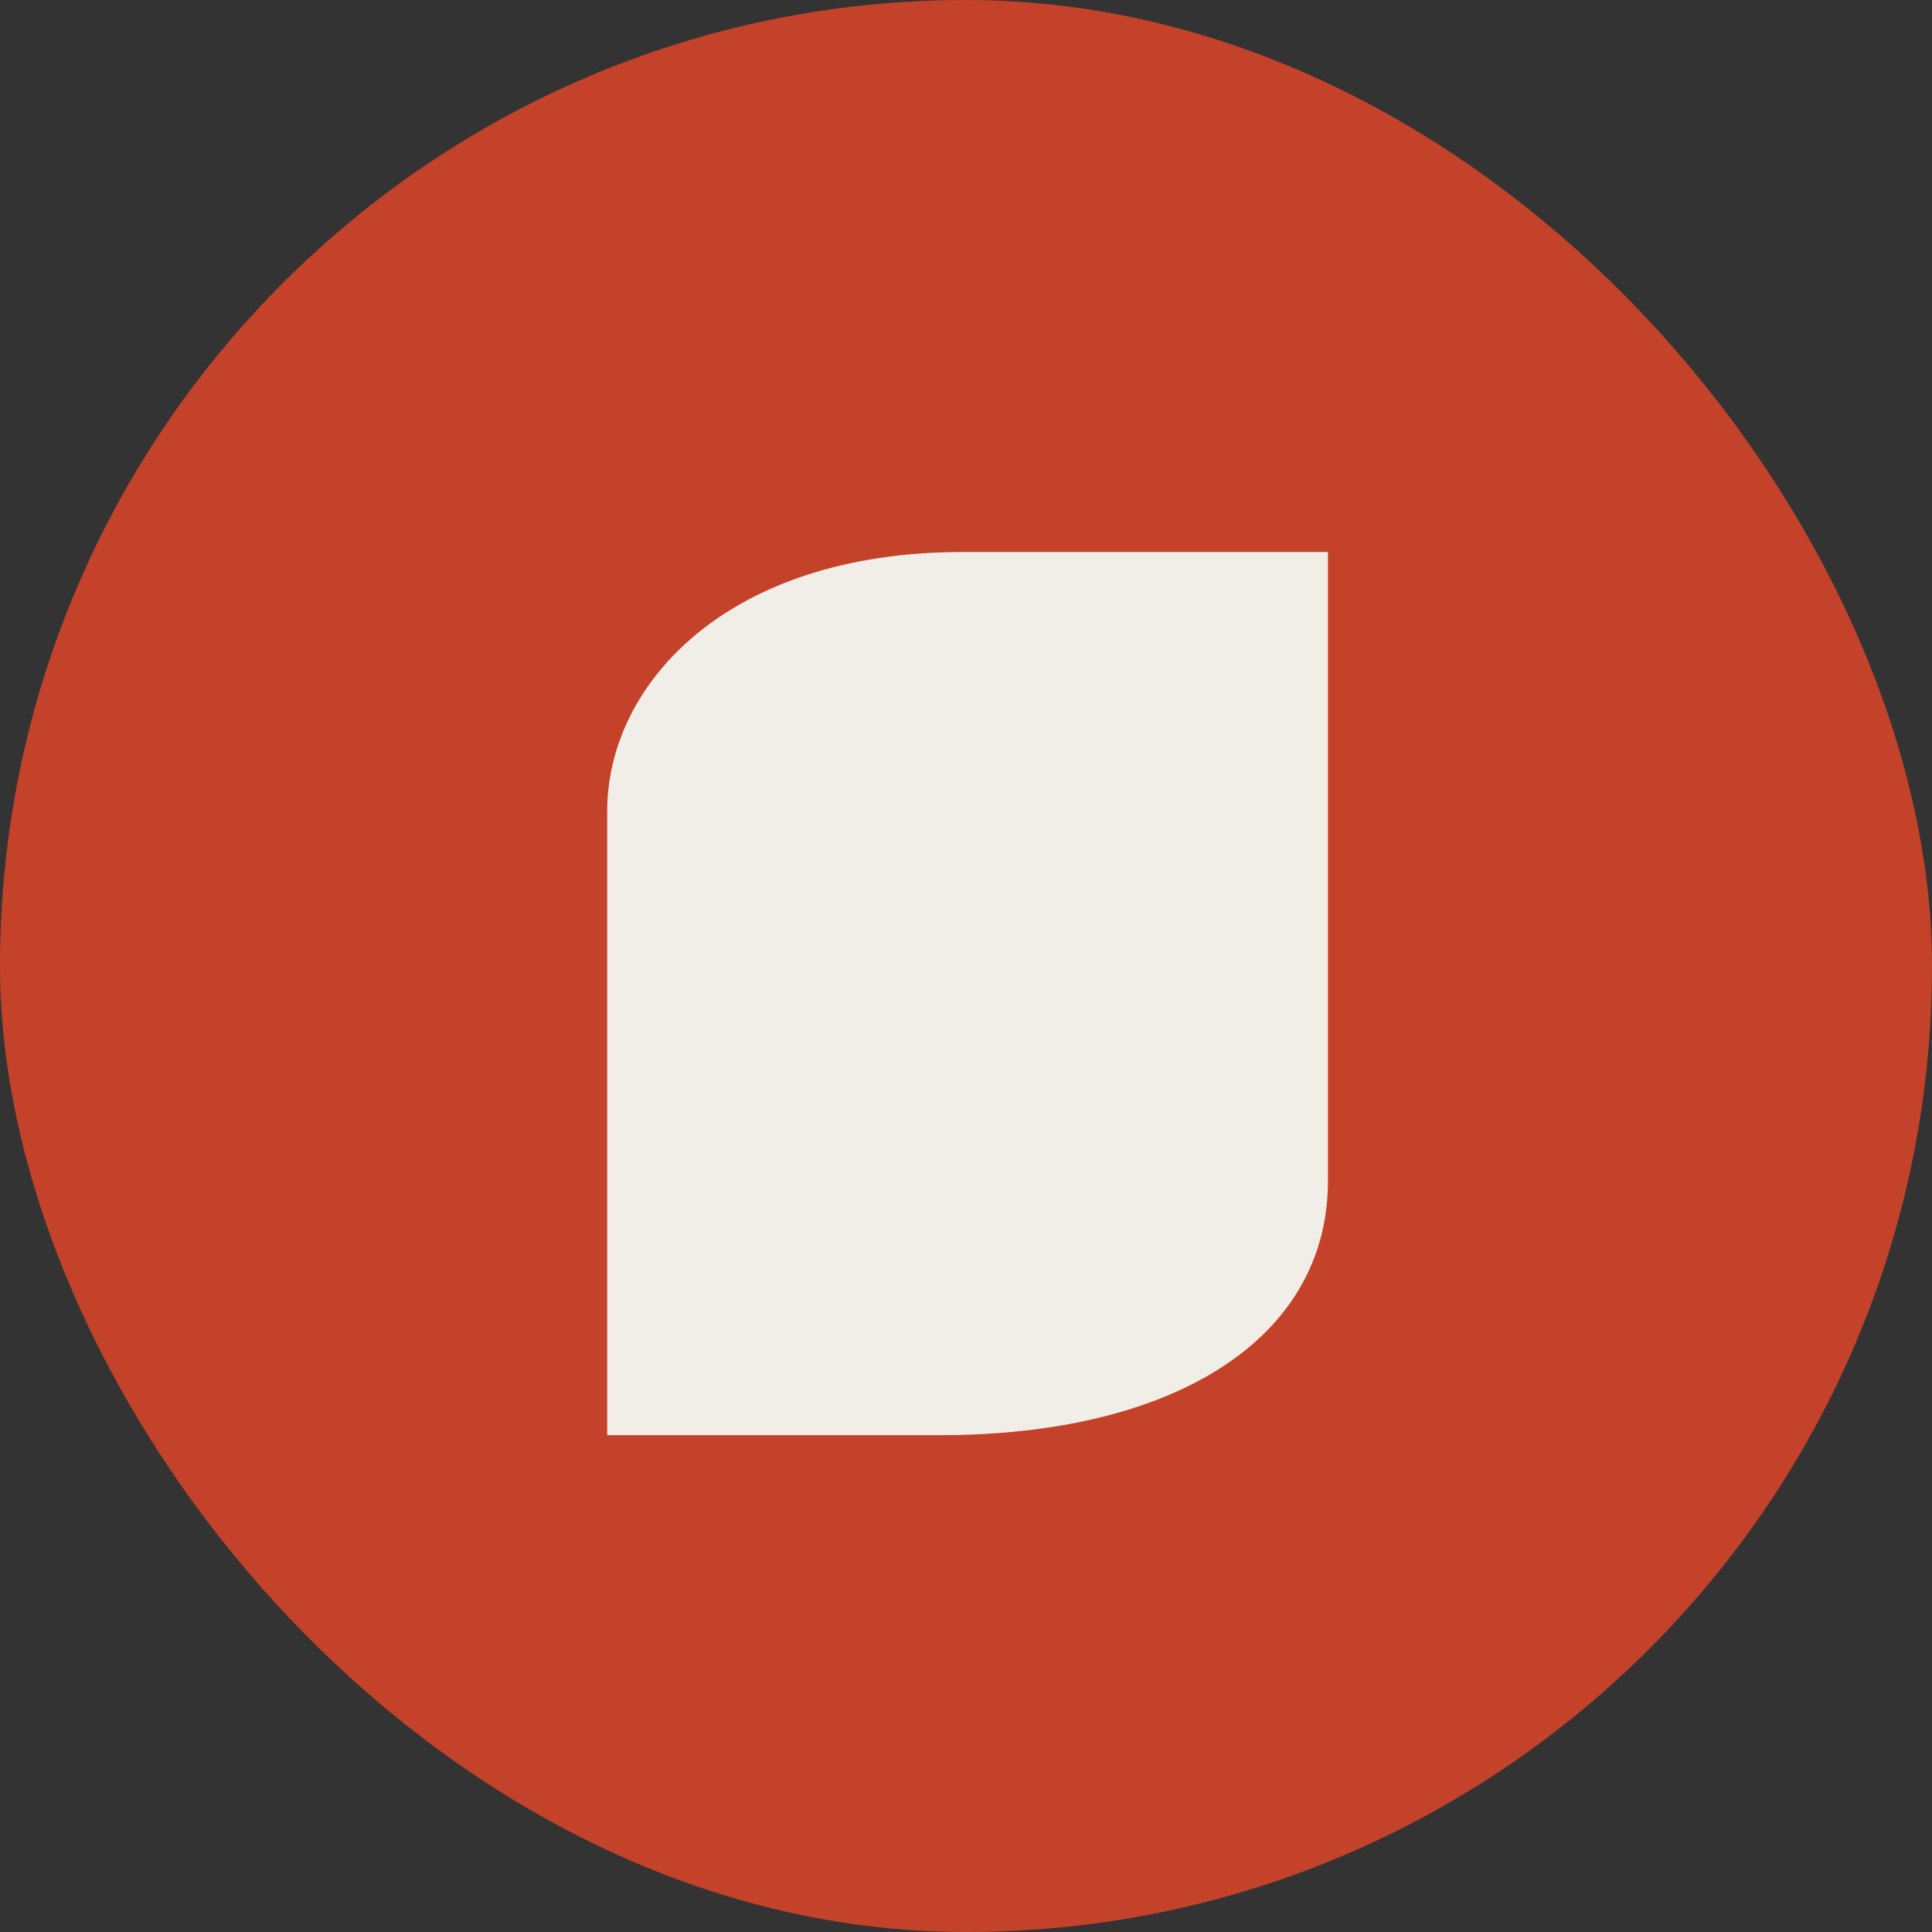
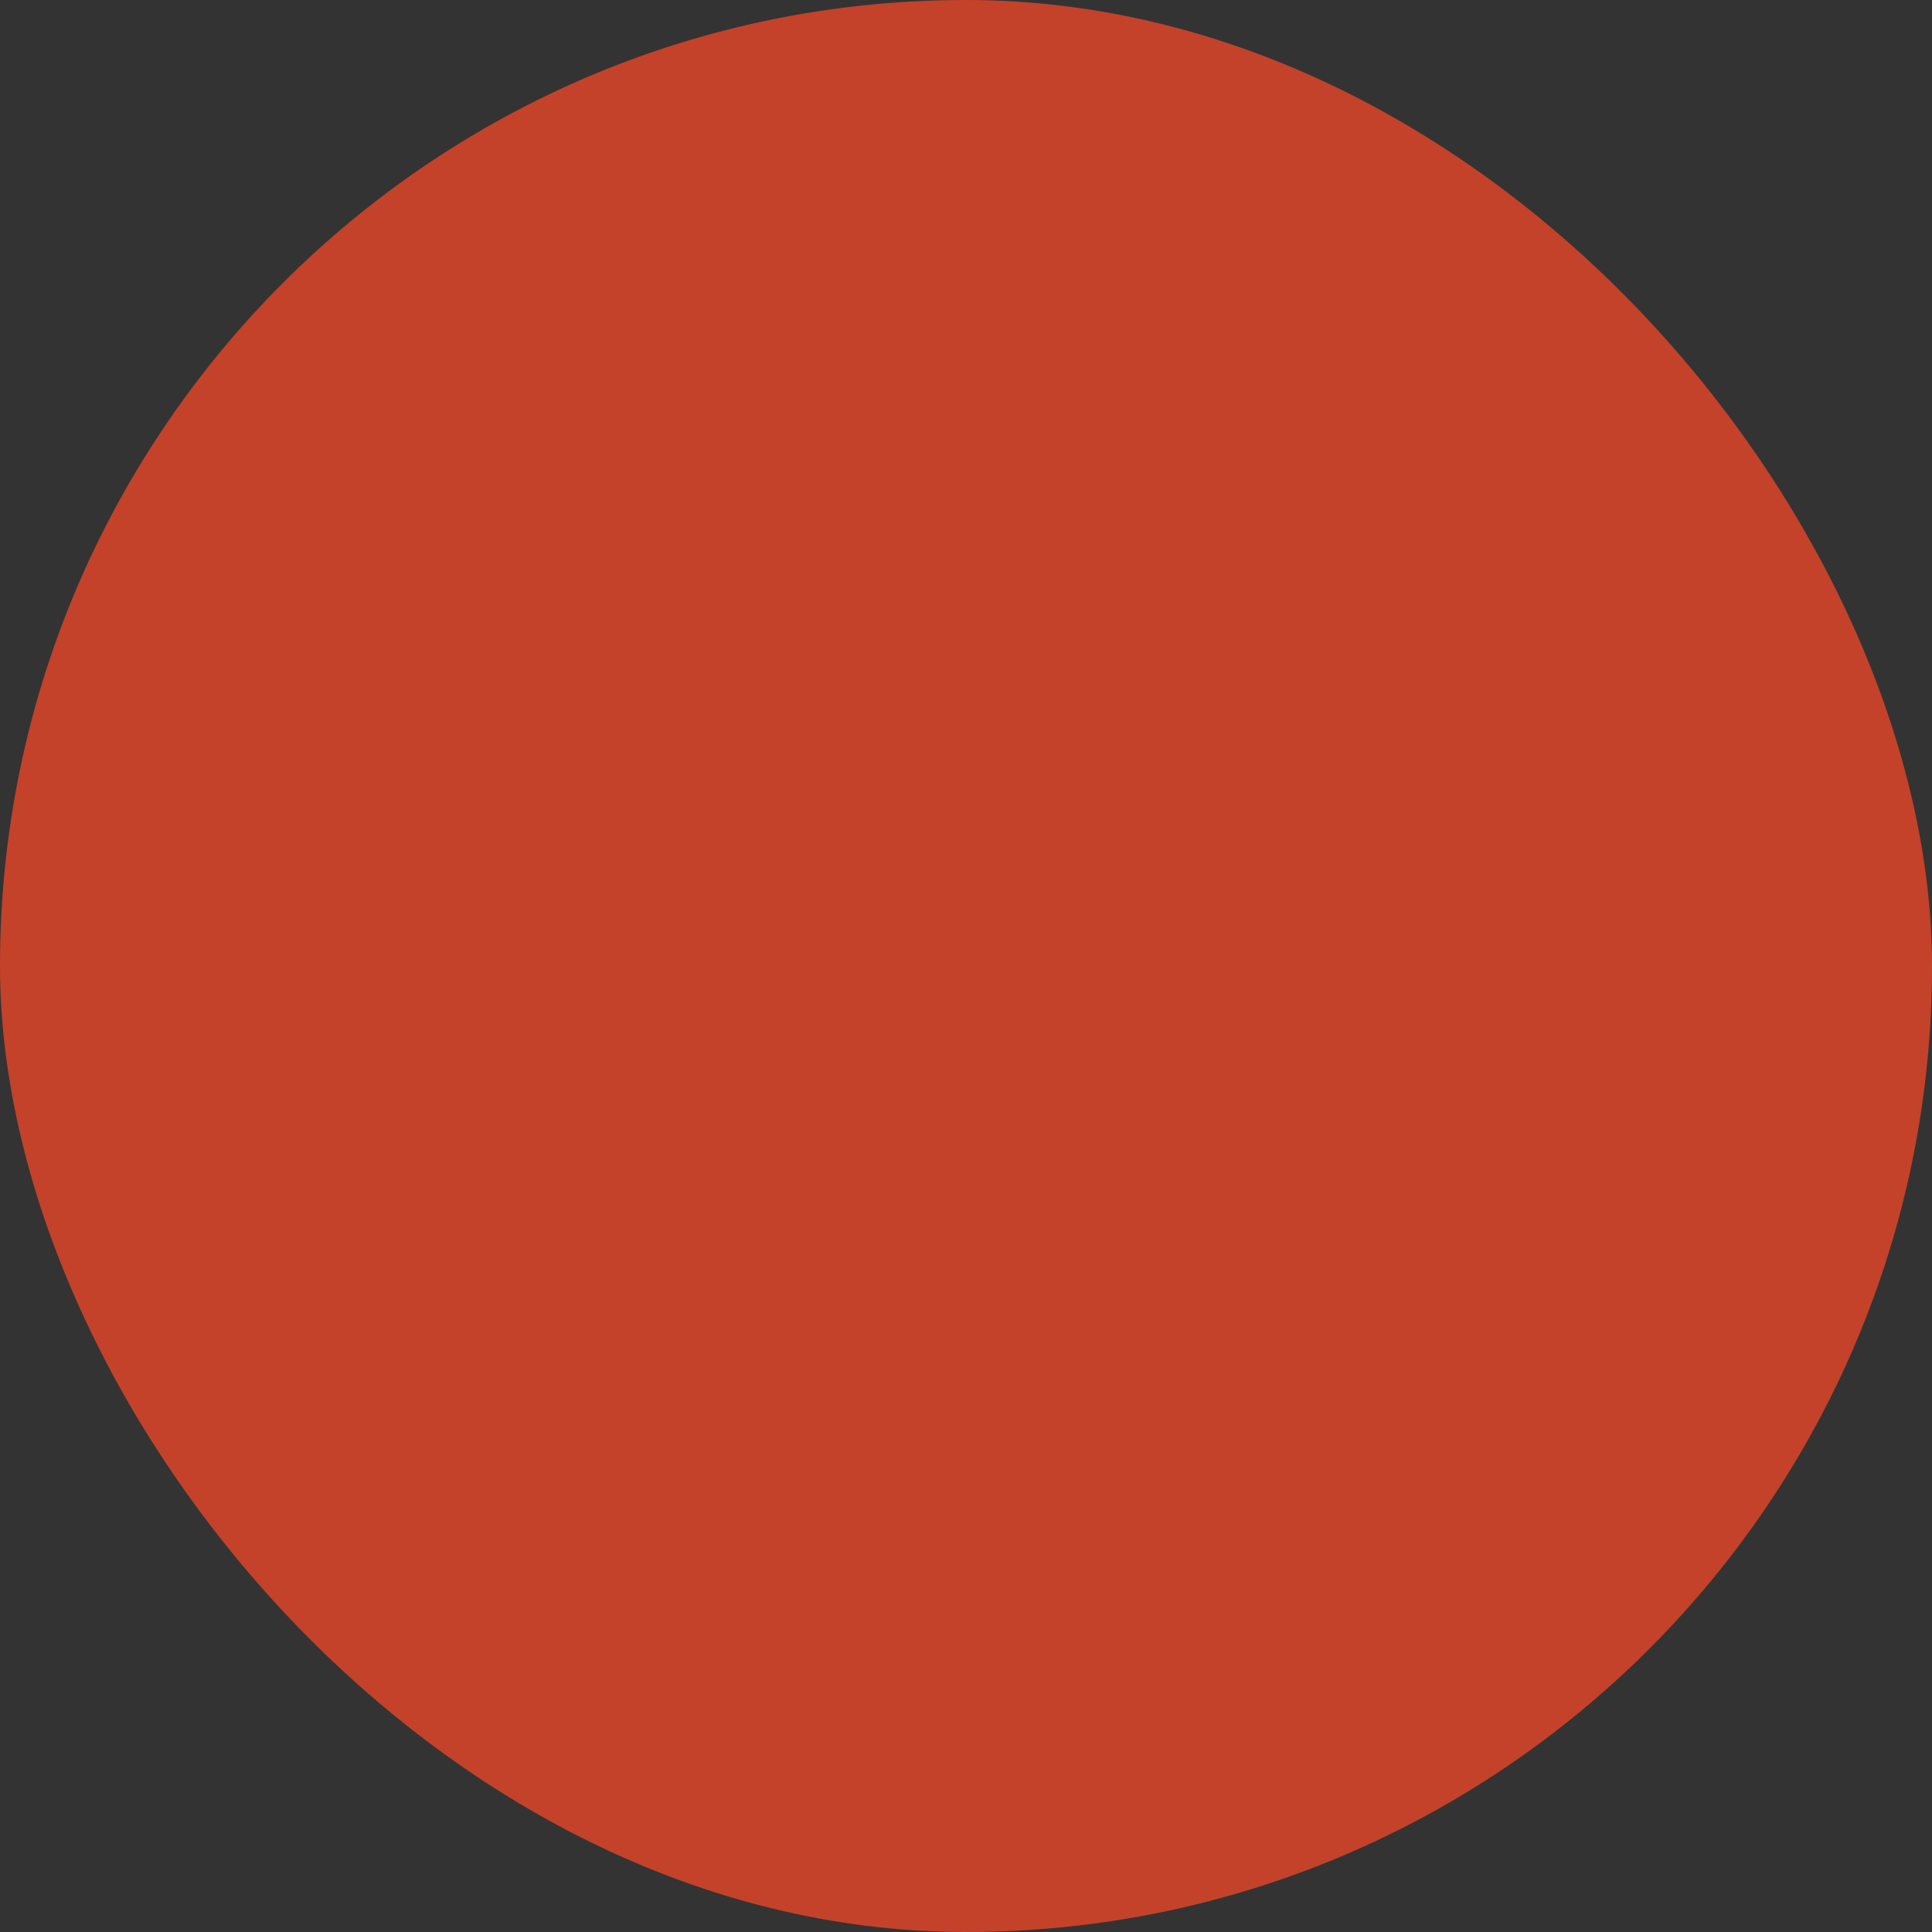
<svg xmlns="http://www.w3.org/2000/svg" width="35" height="35" fill="none">
  <rect width="100%" height="100%" fill="#333333" stroke="none" />
  <rect width="35" height="35" fill="#C4422A" rx="17.5" />
-   <path fill="#F1EDE7" d="M24.057 10H17.44C13.155 10 11 12.41 11 14.694V26h6.021c4.262 0 7.036-1.755 7.036-4.606V10Z" />
</svg>